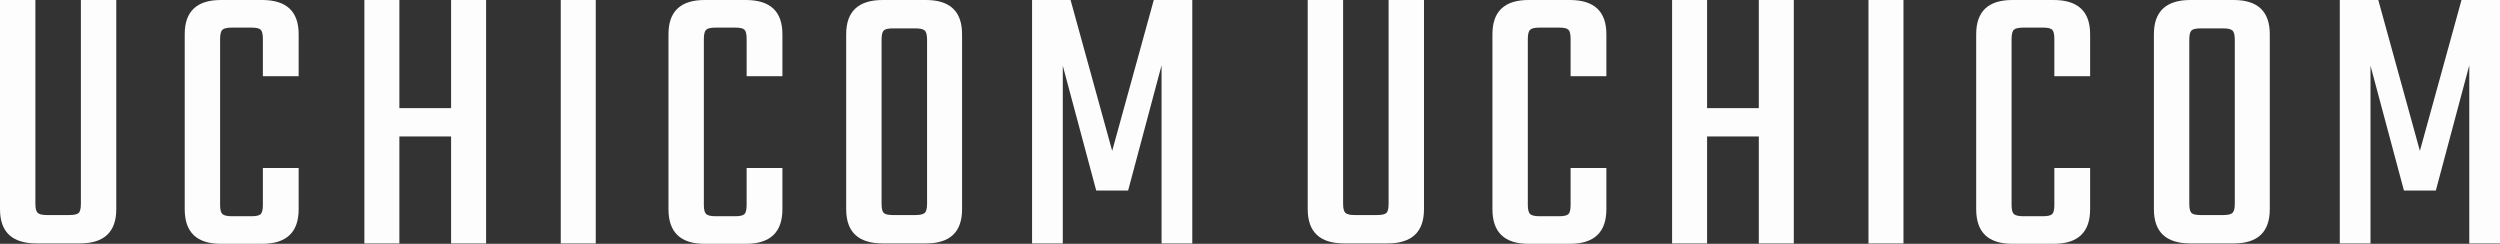
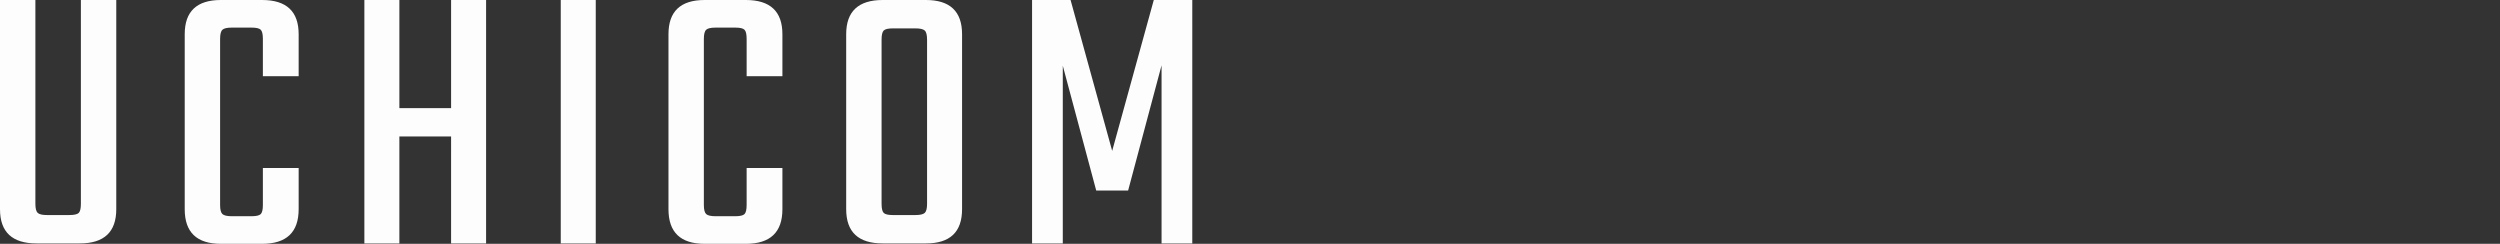
<svg xmlns="http://www.w3.org/2000/svg" width="3465.148" height="337.953" viewBox="0 0 3465.148 337.953">
  <rect x="0" y="0" width="3465.148" height="337.953" fill="#333333" stroke="none" />
  <g id="img_inf_uchicom" transform="translate(-2331.528 2626.414)">
-     <path id="z" d="M138.523-337.414h49.049V-47.432Q187.572,0,136.906,0H77.077Q26.411,0,26.411-47.432V-337.414H75.46V-54.978q0,9.7,3.234,12.667T91.63-39.347h30.723q10.241,0,13.206-2.965t2.964-12.667ZM440.363-231.77H390.775v-51.744q0-9.7-2.965-12.666t-12.667-2.965H347.655q-9.7,0-12.936,2.965t-3.234,12.666V-53.361q0,9.7,3.234,12.667t12.936,2.965h27.489q9.7,0,12.667-2.965t2.965-12.667v-51.205h49.588v57.134Q440.363.539,389.7.539H332.563q-50.127,0-50.127-47.971v-242.55q0-47.432,50.127-47.432H389.7q50.666,0,50.666,47.432ZM651.651-337.414h48.51V0h-48.51V-148.225H579.964V0h-48.51V-337.414h48.51v149.842h71.687Zm152,0h48.51V0h-48.51Zm307.23,105.644h-49.588v-51.744q0-9.7-2.964-12.666t-12.667-2.965h-27.489q-9.7,0-12.936,2.965T1002-283.514V-53.361q0,9.7,3.234,12.667t12.936,2.965h27.489q9.7,0,12.667-2.965t2.964-12.667v-51.205h49.588v57.134q0,47.971-50.666,47.971h-57.134q-50.127,0-50.127-47.971v-242.55q0-47.432,50.127-47.432h57.134q50.666,0,50.666,47.432ZM1311.387-54.978V-282.436q0-9.7-3.234-12.667t-12.936-2.964h-31.262q-9.7,0-12.667,2.964t-2.965,12.667V-54.978q0,9.7,2.965,12.667t12.667,2.965h31.262q9.7,0,12.936-2.965T1311.387-54.978Zm-61.446-282.436h59.829q50.127,0,50.127,47.432v242.55Q1359.9,0,1309.77,0h-59.829q-50.666,0-50.666-47.432v-242.55Q1199.275-337.414,1249.941-337.414ZM1499.5,0h-42.581V-337.414h53.361l57.673,209.132,57.673-209.132h53.361V0H1636.4V-246.862L1590.05-73.3h-44.2L1499.5-246.323Z" transform="translate(2305.117 -2289)" fill="#fdfdfd" />
-     <path id="z-2" data-name="z" d="M138.523-337.414h49.049V-47.432Q187.572,0,136.906,0H77.077Q26.411,0,26.411-47.432V-337.414H75.46V-54.978q0,9.7,3.234,12.667T91.63-39.347h30.723q10.241,0,13.206-2.965t2.964-12.667ZM440.363-231.77H390.775v-51.744q0-9.7-2.965-12.666t-12.667-2.965H347.655q-9.7,0-12.936,2.965t-3.234,12.666V-53.361q0,9.7,3.234,12.667t12.936,2.965h27.489q9.7,0,12.667-2.965t2.965-12.667v-51.205h49.588v57.134Q440.363.539,389.7.539H332.563q-50.127,0-50.127-47.971v-242.55q0-47.432,50.127-47.432H389.7q50.666,0,50.666,47.432ZM651.651-337.414h48.51V0h-48.51V-148.225H579.964V0h-48.51V-337.414h48.51v149.842h71.687Zm152,0h48.51V0h-48.51Zm307.23,105.644h-49.588v-51.744q0-9.7-2.964-12.666t-12.667-2.965h-27.489q-9.7,0-12.936,2.965T1002-283.514V-53.361q0,9.7,3.234,12.667t12.936,2.965h27.489q9.7,0,12.667-2.965t2.964-12.667v-51.205h49.588v57.134q0,47.971-50.666,47.971h-57.134q-50.127,0-50.127-47.971v-242.55q0-47.432,50.127-47.432h57.134q50.666,0,50.666,47.432ZM1311.387-54.978V-282.436q0-9.7-3.234-12.667t-12.936-2.964h-31.262q-9.7,0-12.667,2.964t-2.965,12.667V-54.978q0,9.7,2.965,12.667t12.667,2.965h31.262q9.7,0,12.936-2.965T1311.387-54.978Zm-61.446-282.436h59.829q50.127,0,50.127,47.432v242.55Q1359.9,0,1309.77,0h-59.829q-50.666,0-50.666-47.432v-242.55Q1199.275-337.414,1249.941-337.414ZM1499.5,0h-42.581V-337.414h53.361l57.673,209.132,57.673-209.132h53.361V0H1636.4V-246.862L1590.05-73.3h-44.2L1499.5-246.323Z" transform="translate(4117.691 -2289)" fill="#fdfdfd" />
+     <path id="z" d="M138.523-337.414h49.049V-47.432Q187.572,0,136.906,0H77.077Q26.411,0,26.411-47.432V-337.414H75.46V-54.978q0,9.7,3.234,12.667T91.63-39.347h30.723q10.241,0,13.206-2.965t2.964-12.667ZM440.363-231.77H390.775v-51.744q0-9.7-2.965-12.666t-12.667-2.965H347.655q-9.7,0-12.936,2.965t-3.234,12.666V-53.361q0,9.7,3.234,12.667t12.936,2.965h27.489q9.7,0,12.667-2.965t2.965-12.667v-51.205h49.588v57.134Q440.363.539,389.7.539H332.563q-50.127,0-50.127-47.971v-242.55q0-47.432,50.127-47.432H389.7q50.666,0,50.666,47.432ZM651.651-337.414h48.51V0h-48.51V-148.225H579.964V0h-48.51V-337.414h48.51v149.842h71.687Zm152,0h48.51V0h-48.51Zm307.23,105.644h-49.588v-51.744q0-9.7-2.964-12.666t-12.667-2.965h-27.489q-9.7,0-12.936,2.965T1002-283.514V-53.361q0,9.7,3.234,12.667t12.936,2.965h27.489q9.7,0,12.667-2.965t2.964-12.667v-51.205h49.588v57.134q0,47.971-50.666,47.971h-57.134q-50.127,0-50.127-47.971v-242.55q0-47.432,50.127-47.432h57.134q50.666,0,50.666,47.432M1311.387-54.978V-282.436q0-9.7-3.234-12.667t-12.936-2.964h-31.262q-9.7,0-12.667,2.964t-2.965,12.667V-54.978q0,9.7,2.965,12.667t12.667,2.965h31.262q9.7,0,12.936-2.965T1311.387-54.978Zm-61.446-282.436h59.829q50.127,0,50.127,47.432v242.55Q1359.9,0,1309.77,0h-59.829q-50.666,0-50.666-47.432v-242.55Q1199.275-337.414,1249.941-337.414ZM1499.5,0h-42.581V-337.414h53.361l57.673,209.132,57.673-209.132h53.361V0H1636.4V-246.862L1590.05-73.3h-44.2L1499.5-246.323Z" transform="translate(2305.117 -2289)" fill="#fdfdfd" />
  </g>
</svg>